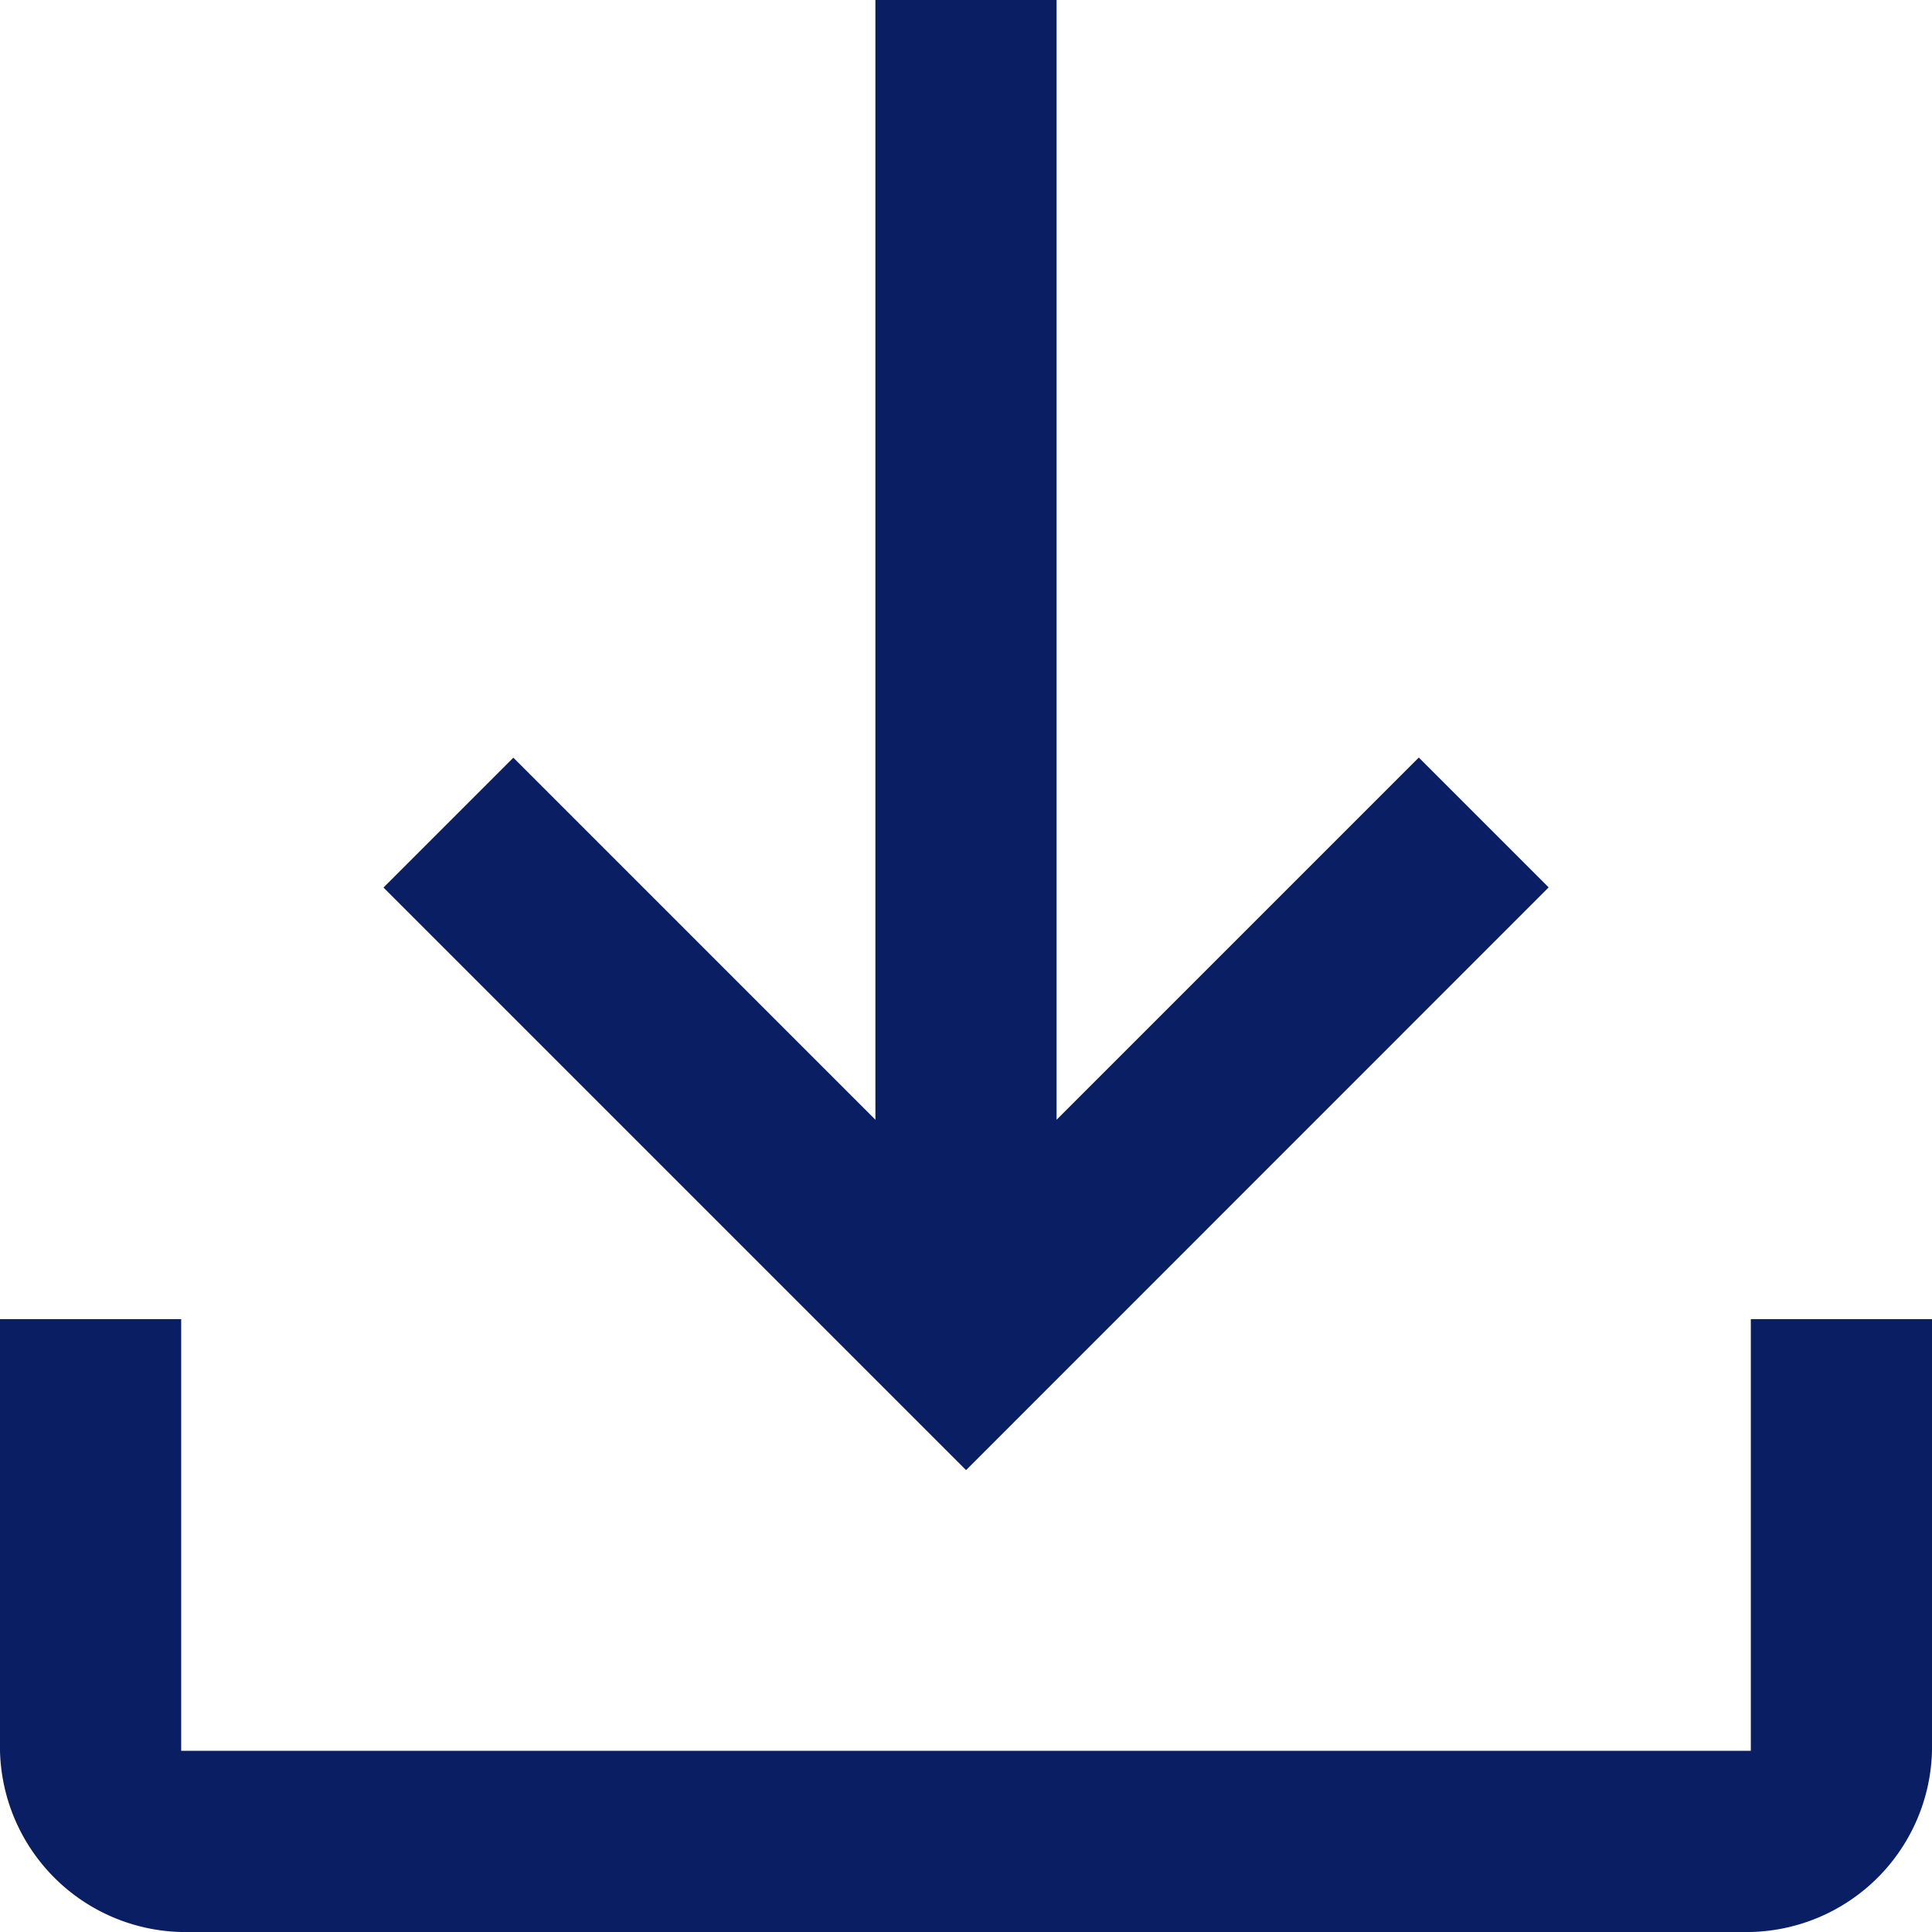
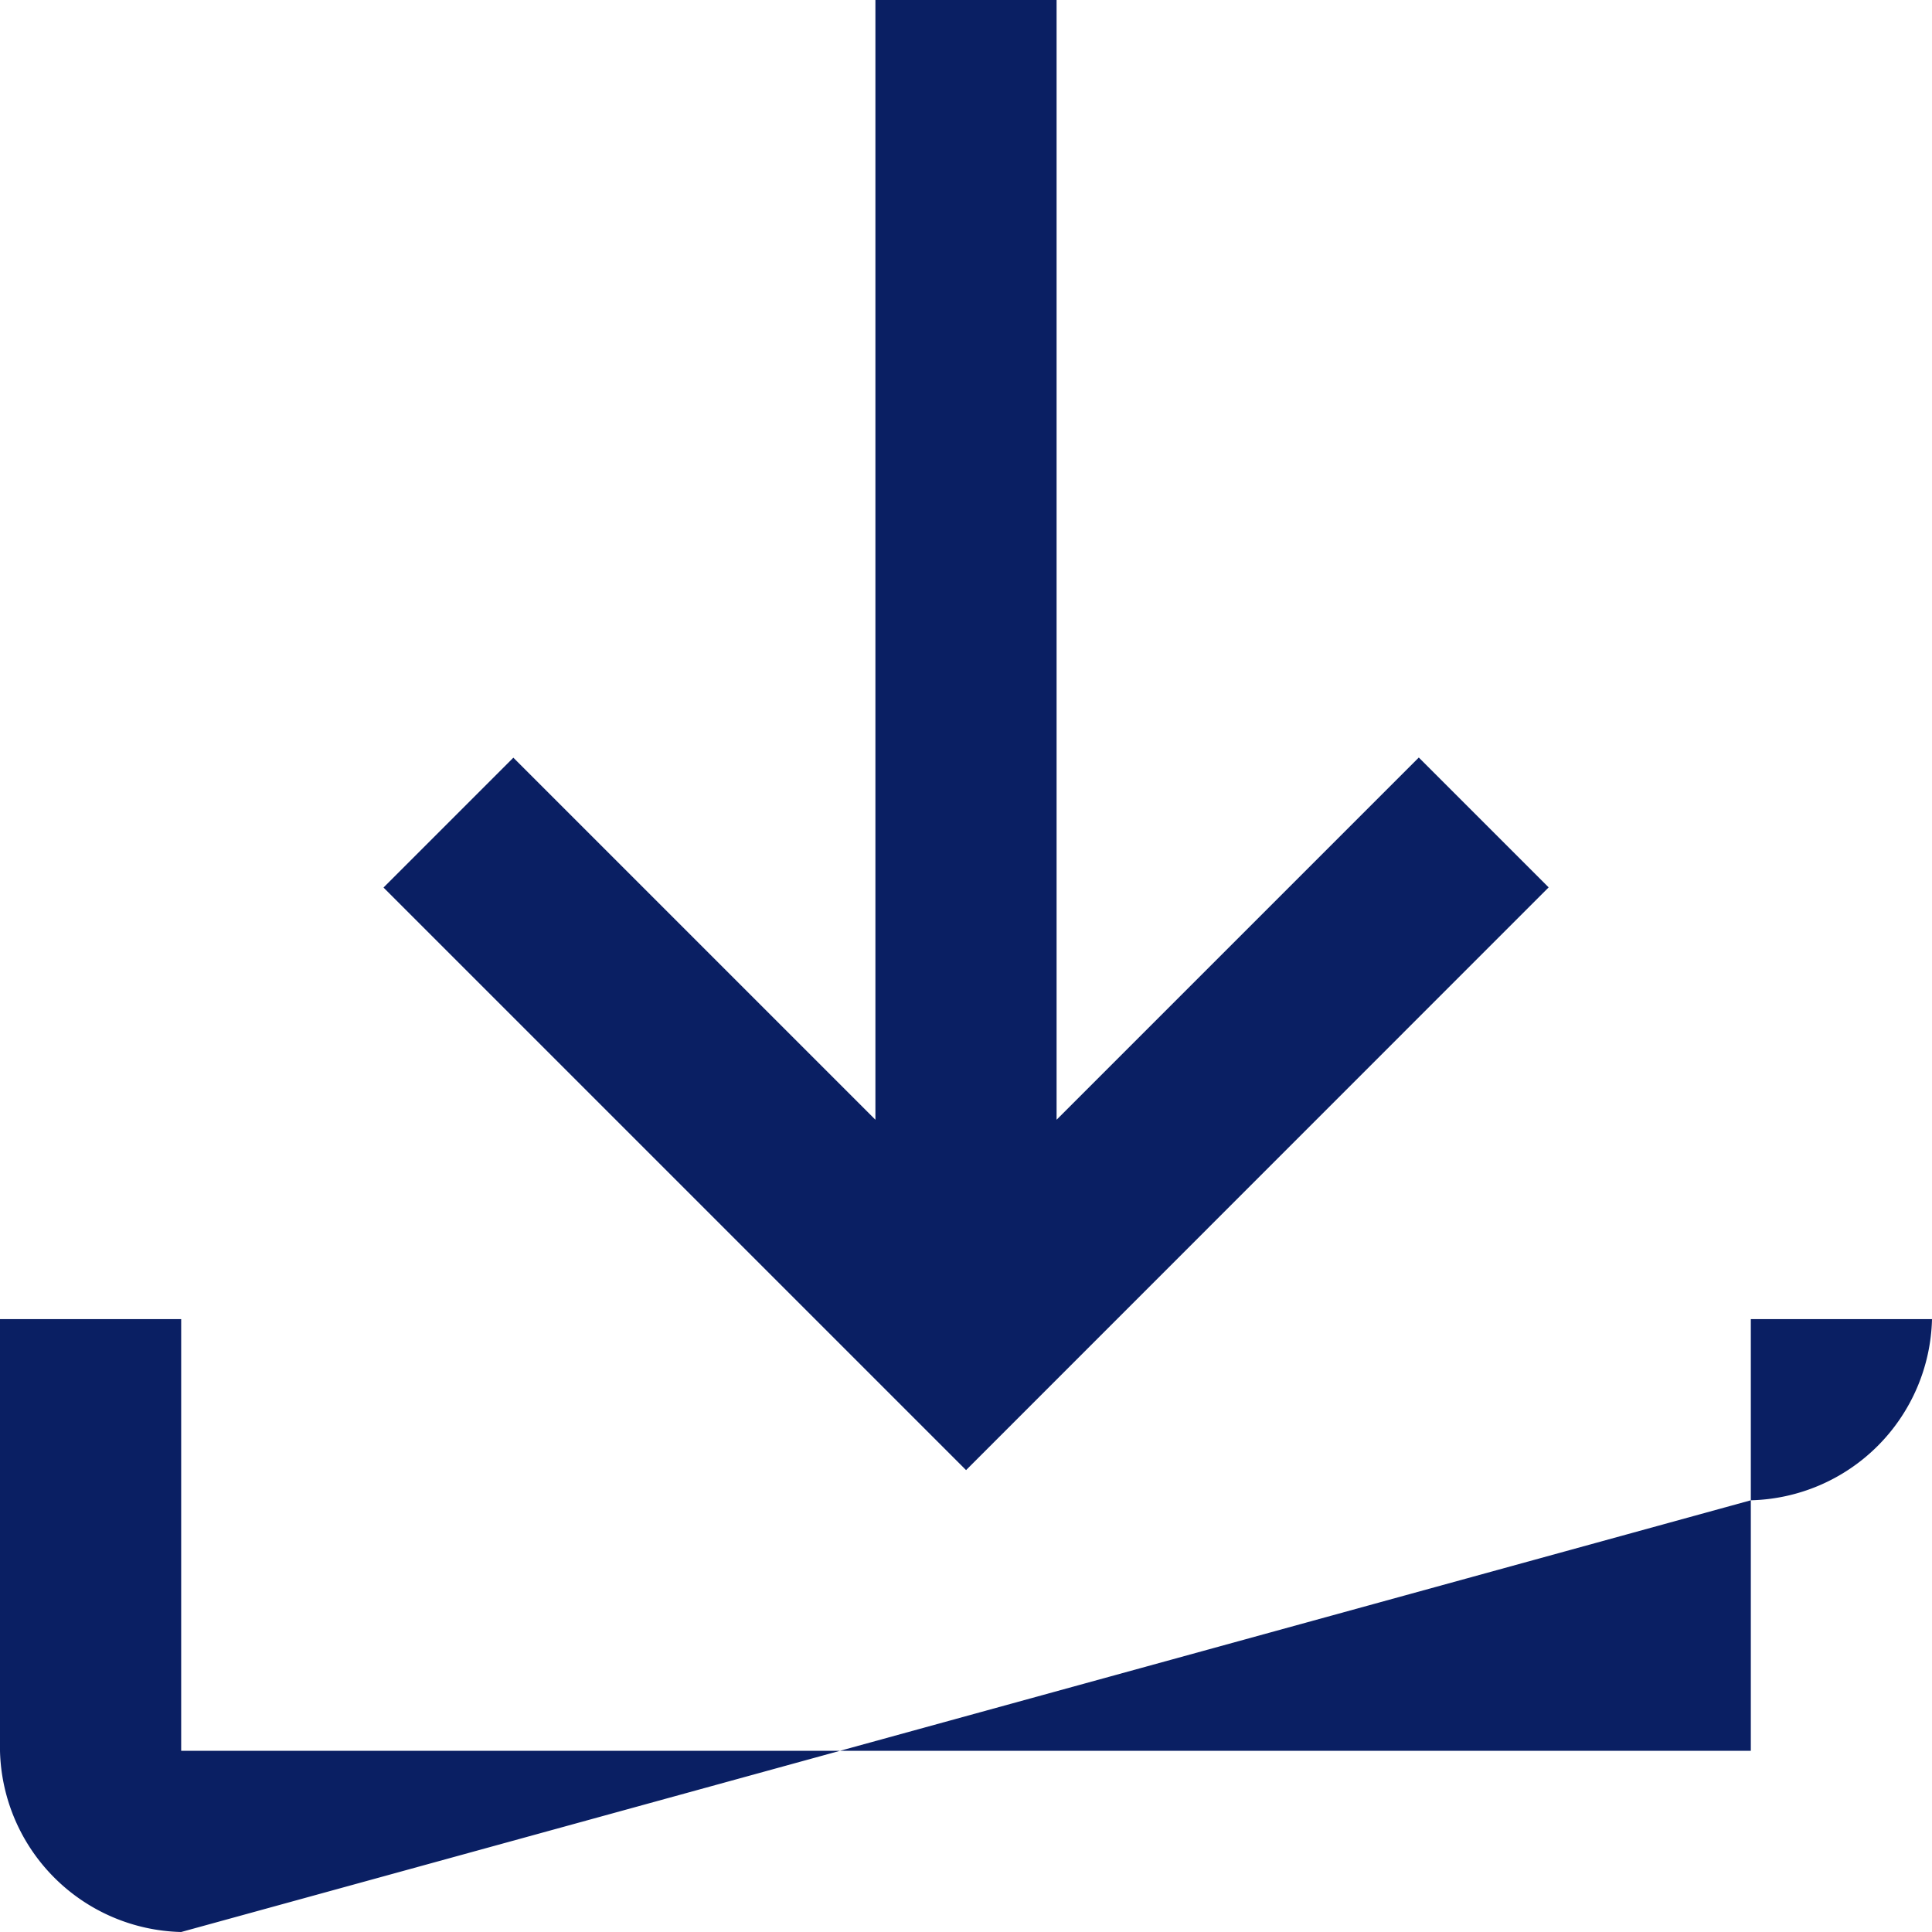
<svg xmlns="http://www.w3.org/2000/svg" width="12.423" height="12.423" viewBox="0 0 12.423 12.423">
-   <path id="download_FILL0_wght400_GRAD0_opsz48" d="M9.165,20.423A1.194,1.194,0,0,1,8,19.258V16.482H9.165v2.776H19.258V16.482h1.165v2.776a1.194,1.194,0,0,1-1.165,1.165Zm5.047-2.97-3.746-3.746.835-.835L13.629,15.2V8h1.165v7.2l2.329-2.329.835.835Z" transform="translate(-8 -8)" fill="#0a1f63" />
+   <path id="download_FILL0_wght400_GRAD0_opsz48" d="M9.165,20.423A1.194,1.194,0,0,1,8,19.258V16.482H9.165v2.776H19.258V16.482h1.165a1.194,1.194,0,0,1-1.165,1.165Zm5.047-2.97-3.746-3.746.835-.835L13.629,15.2V8h1.165v7.2l2.329-2.329.835.835Z" transform="translate(-8 -8)" fill="#0a1f63" />
</svg>